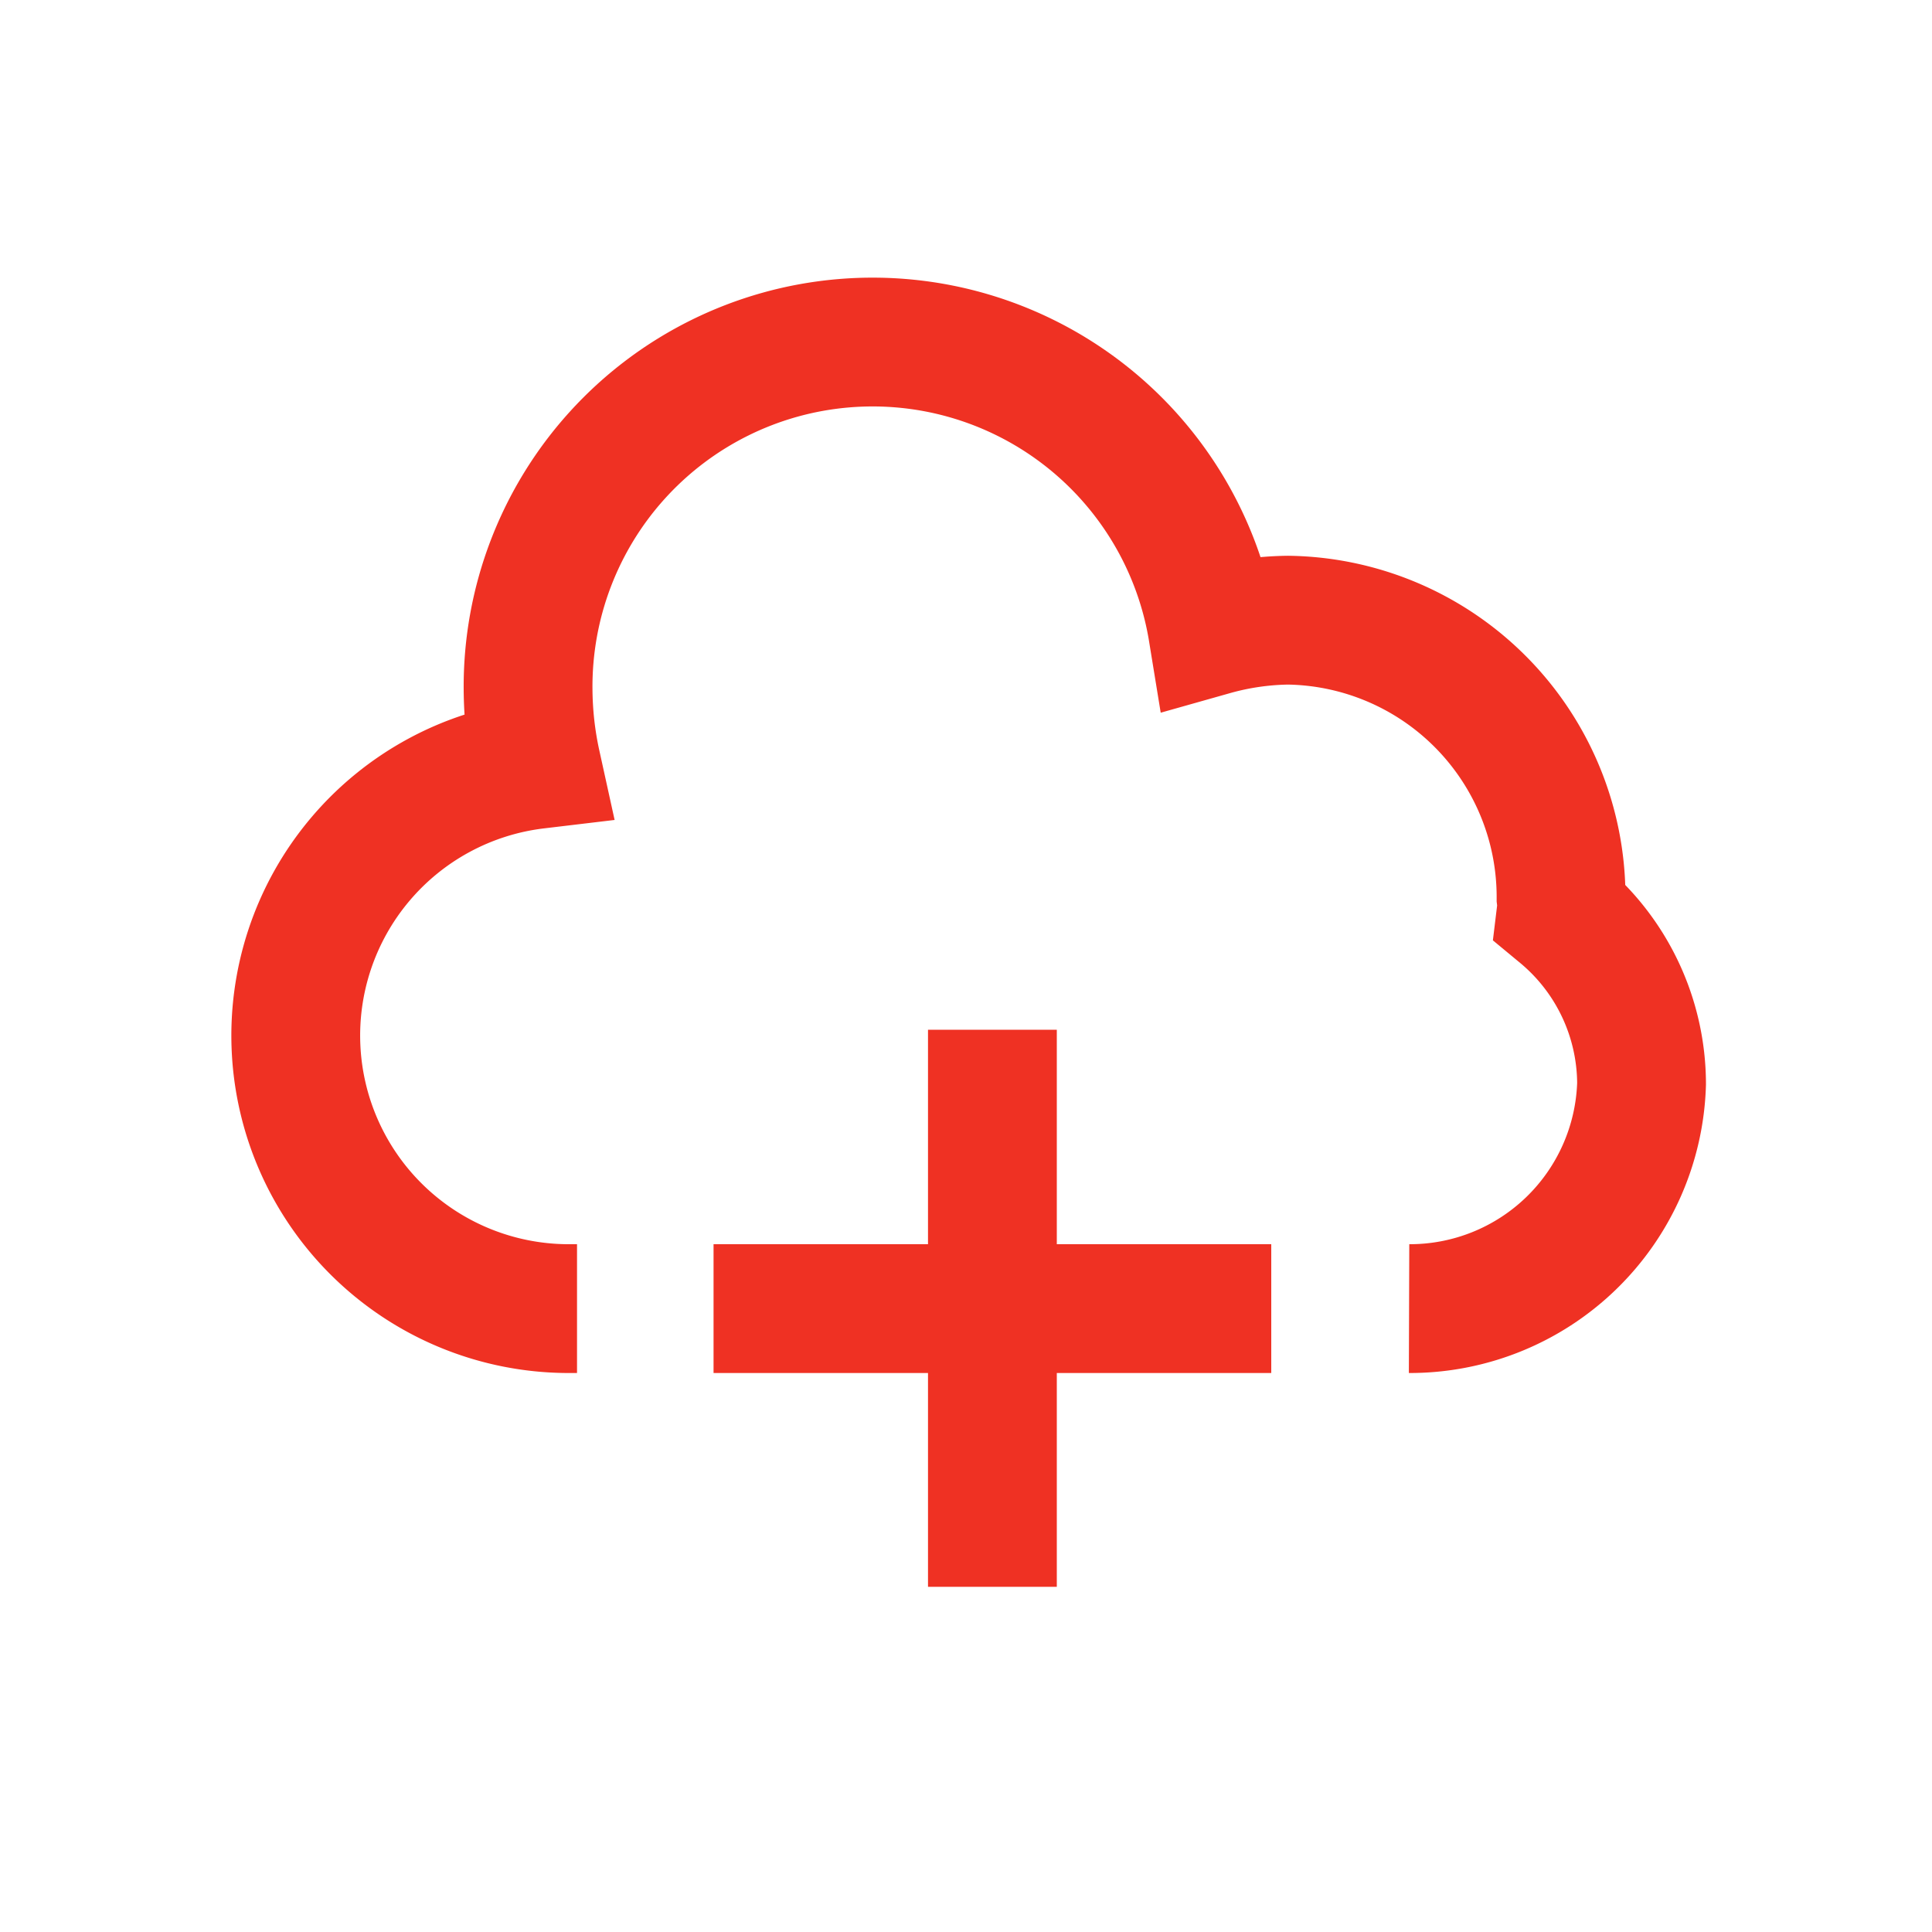
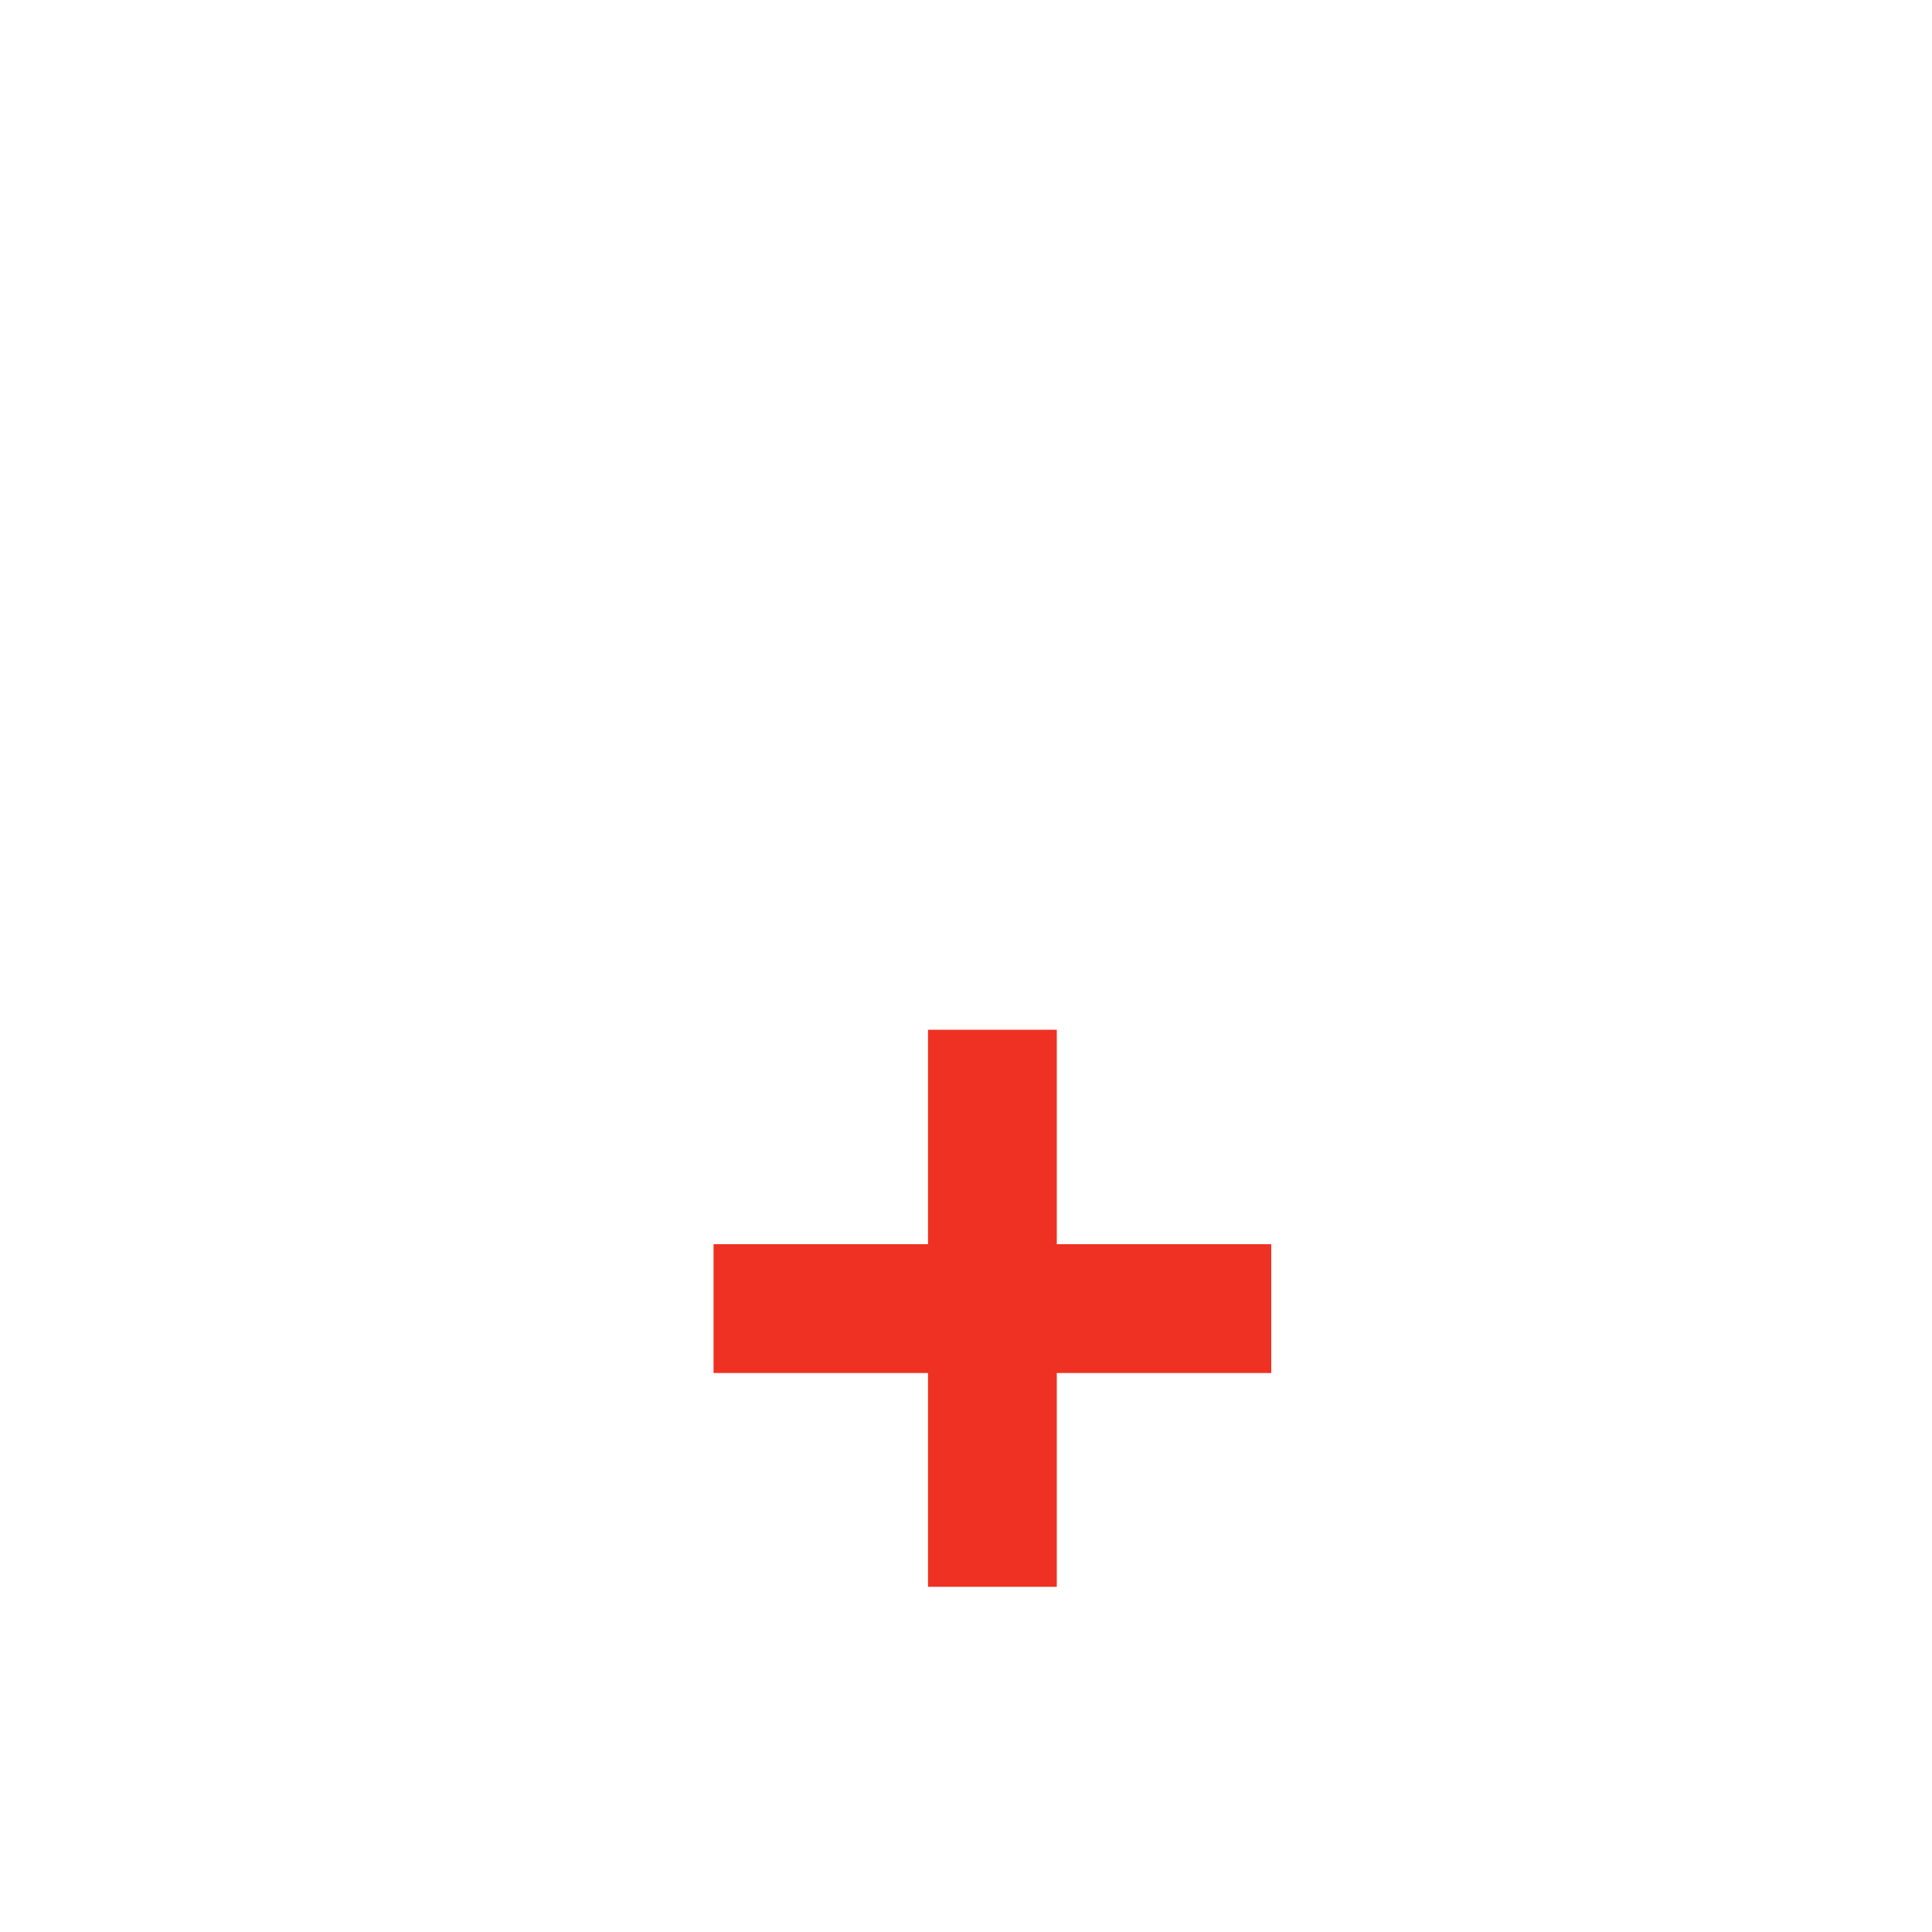
<svg xmlns="http://www.w3.org/2000/svg" id="bf16aeb4-10aa-4b42-ba61-2f58de65ec54" data-name="layer" viewBox="0 0 30 30">
  <line x1="11.08" y1="20.32" x2="19.74" y2="20.32" fill="none" stroke="#ef3123" stroke-width="2" />
  <line x1="15.41" y1="24.64" x2="15.41" y2="15.99" fill="none" stroke="#ef3123" stroke-width="2" />
-   <path d="M21.88,20.32a3.6,3.6,0,0,0,3.61-3.49,3.45,3.45,0,0,0-1.25-2.65,1,1,0,0,0,0-.24A4.3,4.3,0,0,0,20,9.63a4.53,4.53,0,0,0-1.17.17,5.35,5.35,0,0,0-10.63.91,5.57,5.57,0,0,0,.13,1.16,4.24,4.24,0,0,0,.47,8.45h.16" fill="none" stroke="#ef3123" stroke-width="2" />
</svg>